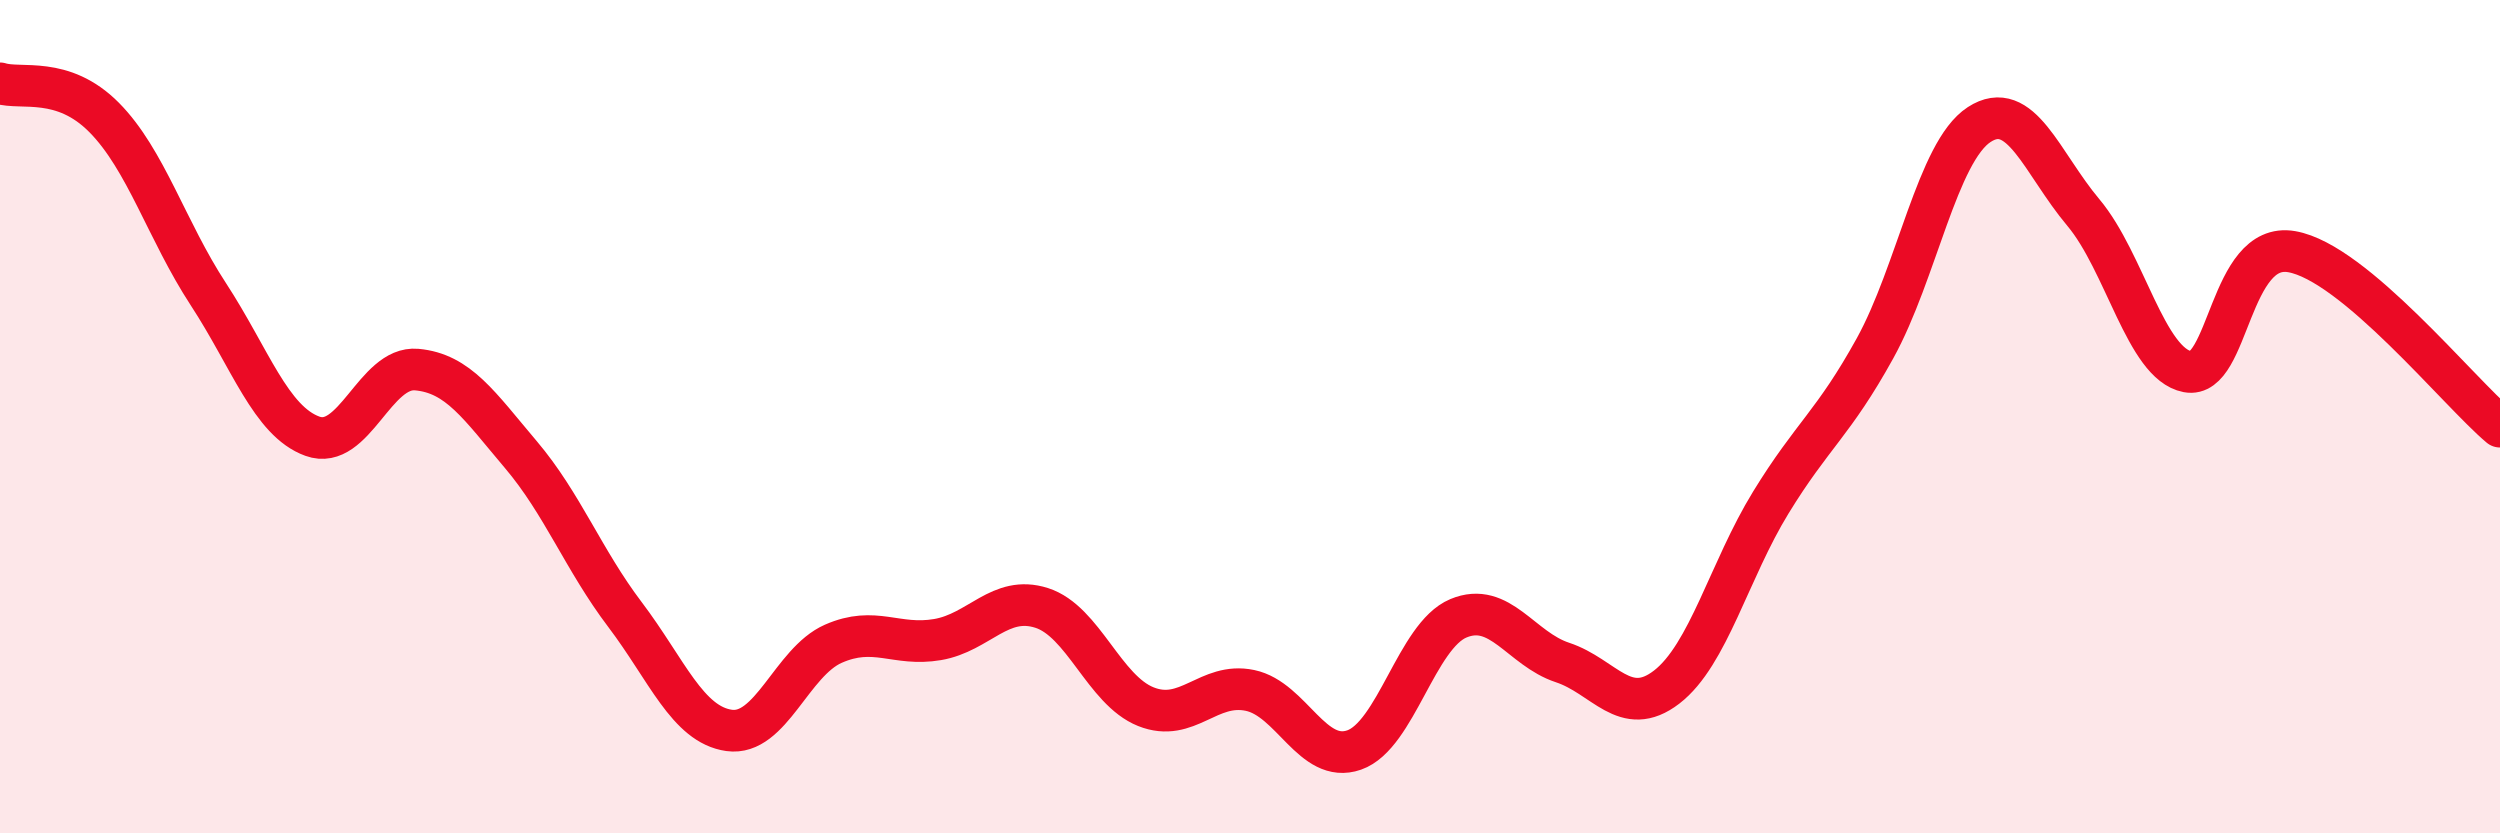
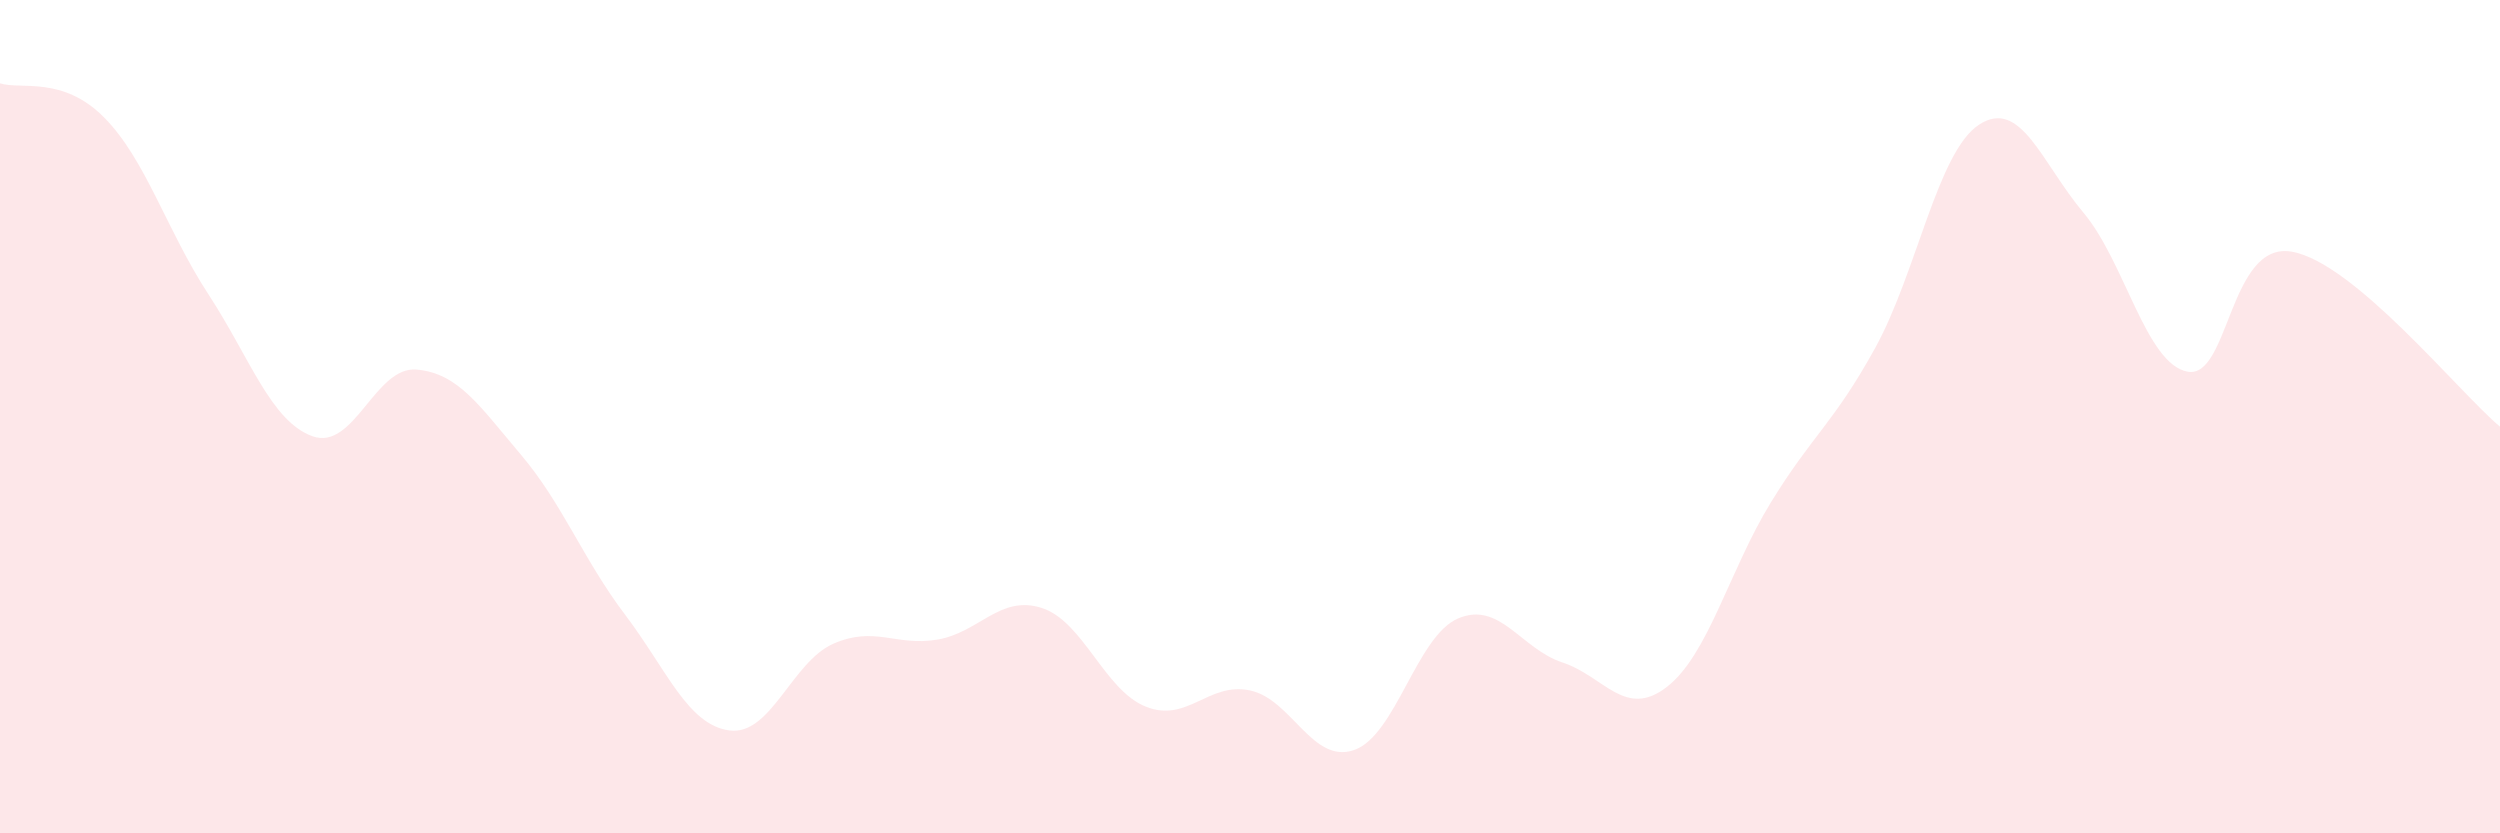
<svg xmlns="http://www.w3.org/2000/svg" width="60" height="20" viewBox="0 0 60 20">
  <path d="M 0,2 C 0.5,2.16 1.5,1.81 2.5,2.82 C 3.5,3.83 4,5.53 5,7.06 C 6,8.59 6.5,10.11 7.5,10.47 C 8.5,10.83 9,8.78 10,8.87 C 11,8.96 11.5,9.73 12.5,10.91 C 13.5,12.09 14,13.43 15,14.75 C 16,16.07 16.5,17.39 17.5,17.53 C 18.5,17.67 19,15.89 20,15.45 C 21,15.01 21.5,15.52 22.5,15.35 C 23.5,15.18 24,14.27 25,14.59 C 26,14.91 26.5,16.56 27.5,16.96 C 28.5,17.36 29,16.36 30,16.57 C 31,16.78 31.5,18.35 32.5,18 C 33.5,17.65 34,15.26 35,14.84 C 36,14.42 36.5,15.57 37.5,15.9 C 38.5,16.23 39,17.26 40,16.49 C 41,15.72 41.5,13.69 42.5,12.06 C 43.5,10.43 44,10.17 45,8.36 C 46,6.55 46.5,3.64 47.5,2.99 C 48.5,2.34 49,3.91 50,5.1 C 51,6.29 51.5,8.73 52.5,8.92 C 53.5,9.11 53.5,5.78 55,6.04 C 56.5,6.3 59,9.4 60,10.24L60 20L0 20Z" fill="#EB0A25" opacity="0.1" stroke-linecap="round" stroke-linejoin="round" />
-   <path d="M 0,2 C 0.5,2.16 1.5,1.81 2.5,2.82 C 3.5,3.83 4,5.53 5,7.06 C 6,8.59 6.5,10.11 7.5,10.47 C 8.5,10.83 9,8.78 10,8.87 C 11,8.96 11.5,9.73 12.5,10.91 C 13.5,12.09 14,13.43 15,14.75 C 16,16.07 16.5,17.39 17.5,17.53 C 18.5,17.67 19,15.89 20,15.45 C 21,15.01 21.5,15.52 22.5,15.35 C 23.5,15.18 24,14.27 25,14.59 C 26,14.91 26.5,16.56 27.5,16.96 C 28.5,17.36 29,16.36 30,16.57 C 31,16.78 31.5,18.35 32.5,18 C 33.5,17.65 34,15.26 35,14.84 C 36,14.42 36.5,15.57 37.5,15.9 C 38.5,16.23 39,17.26 40,16.49 C 41,15.72 41.5,13.69 42.5,12.06 C 43.5,10.43 44,10.17 45,8.36 C 46,6.55 46.5,3.64 47.5,2.99 C 48.5,2.34 49,3.91 50,5.1 C 51,6.29 51.5,8.73 52.5,8.92 C 53.5,9.11 53.5,5.78 55,6.04 C 56.5,6.3 59,9.4 60,10.24" stroke="#EB0A25" stroke-width="1" fill="none" stroke-linecap="round" stroke-linejoin="round" />
</svg>